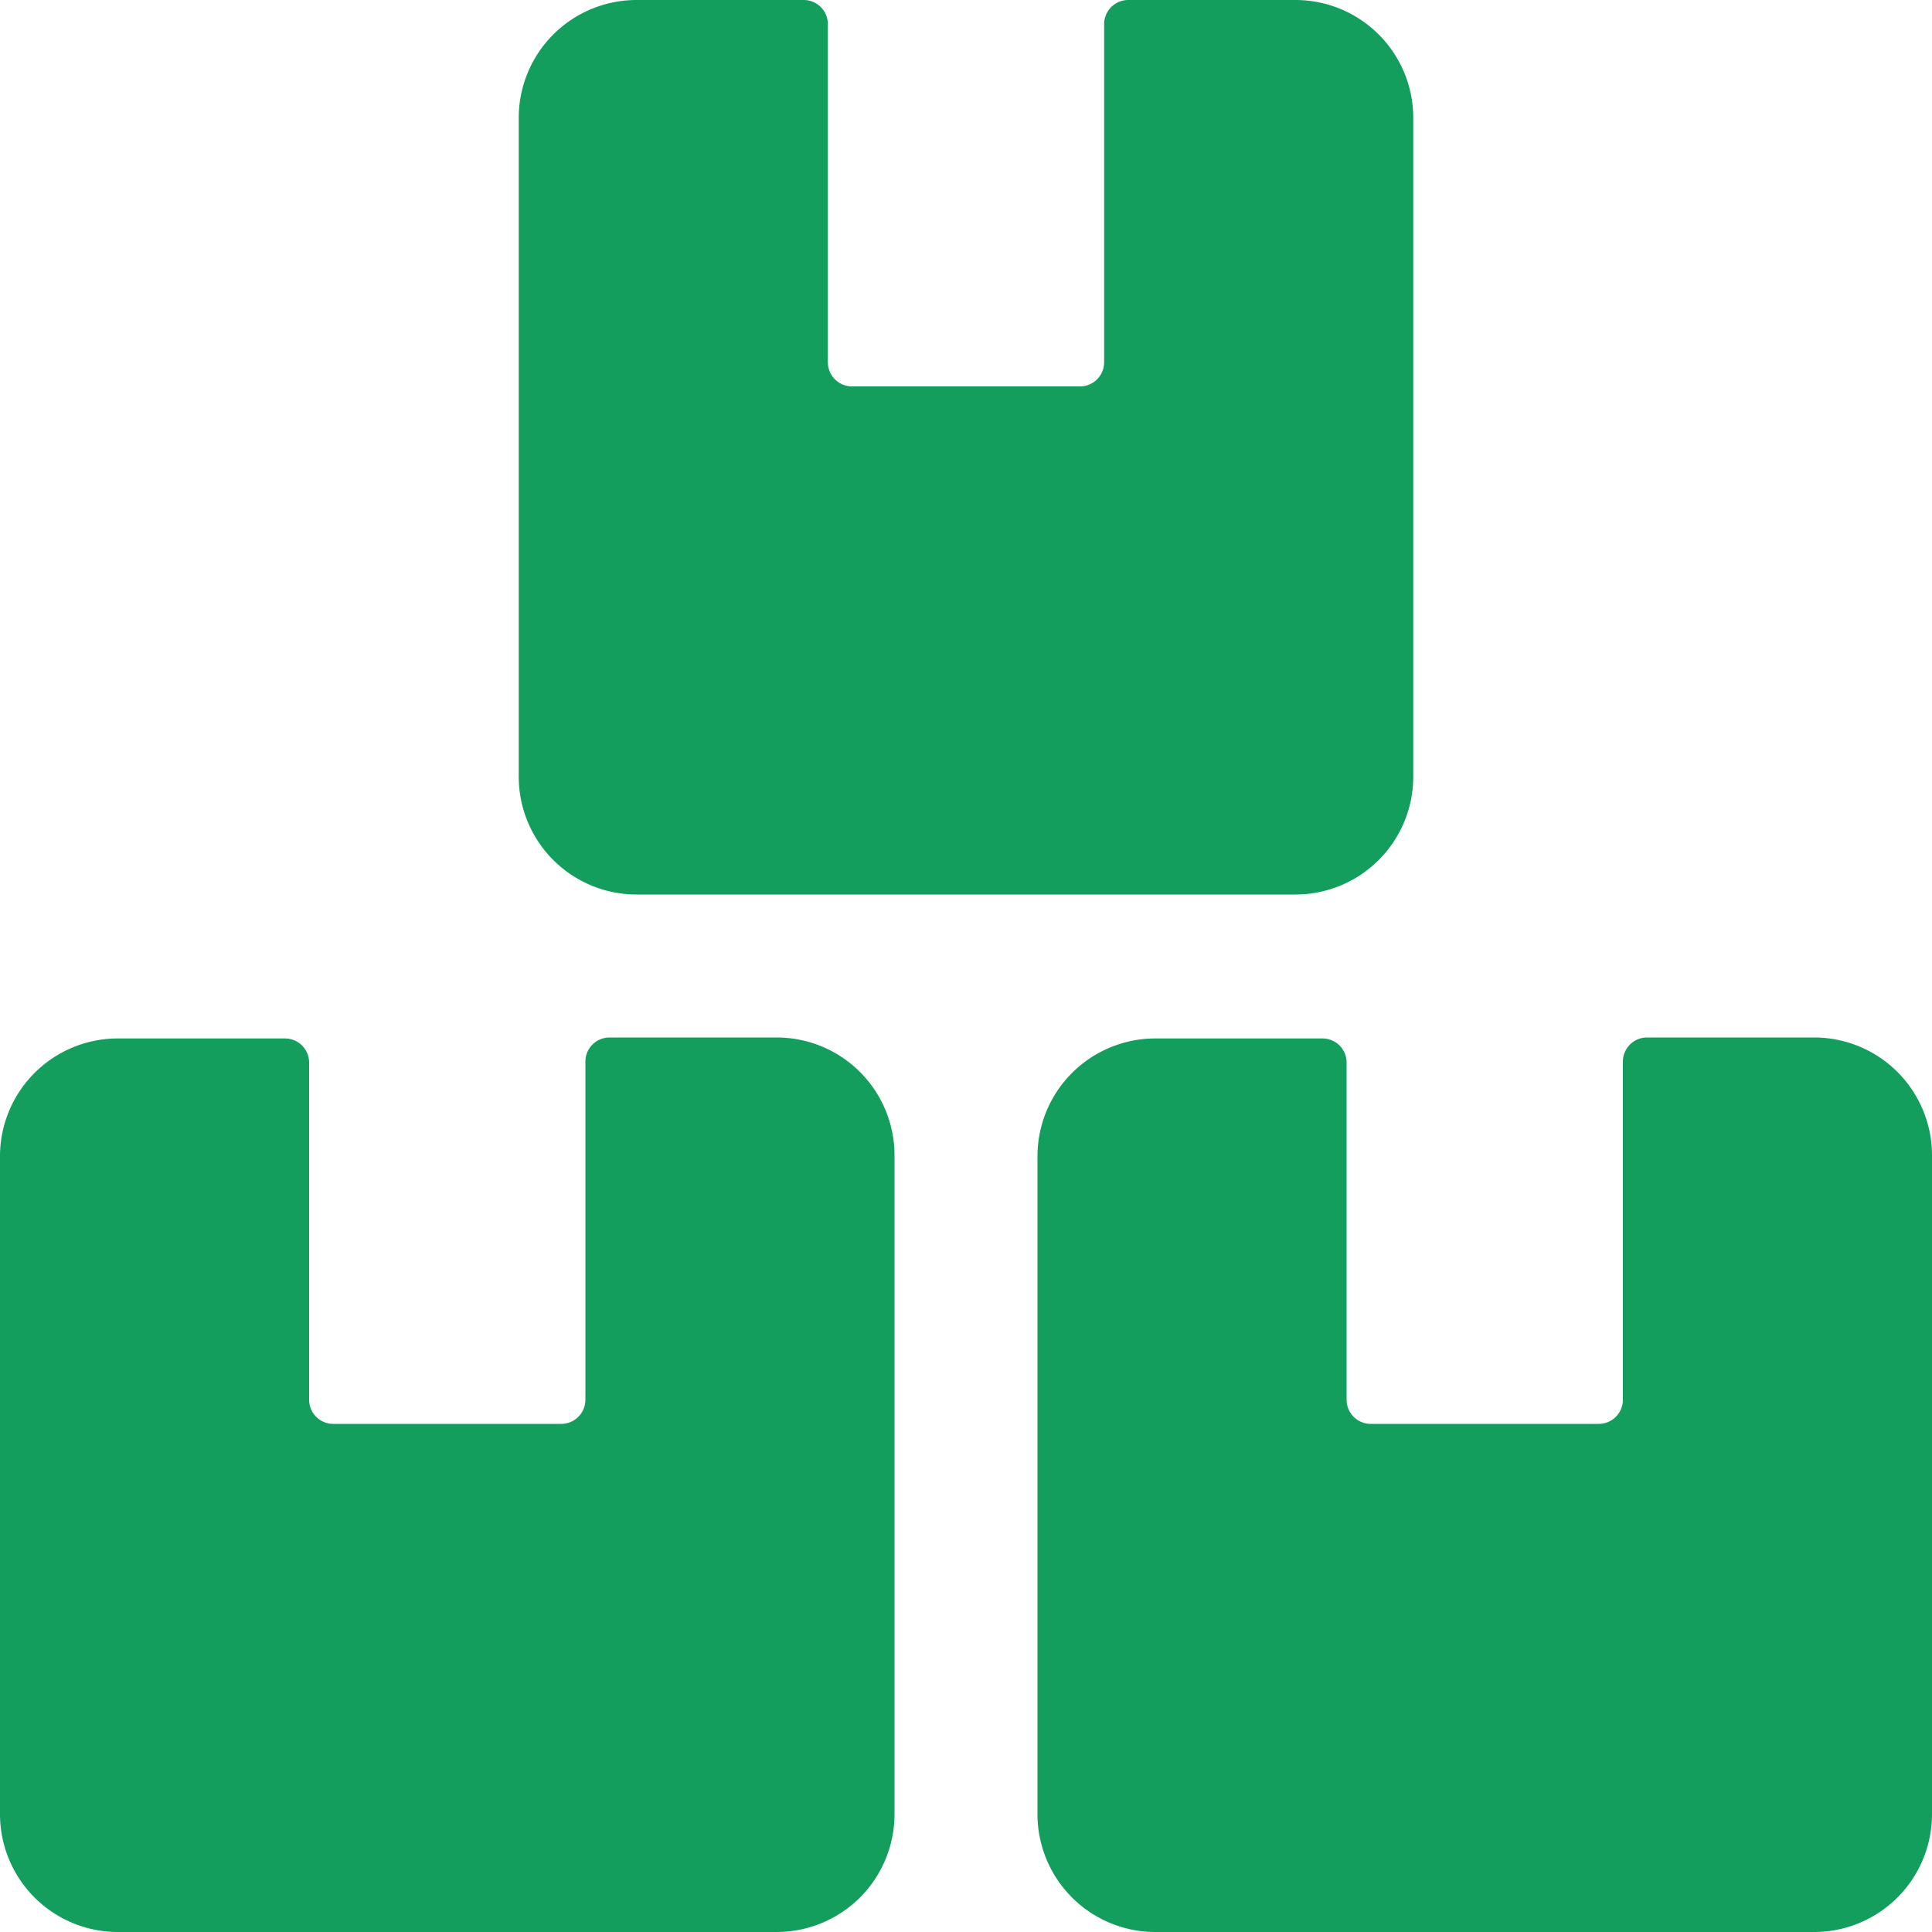
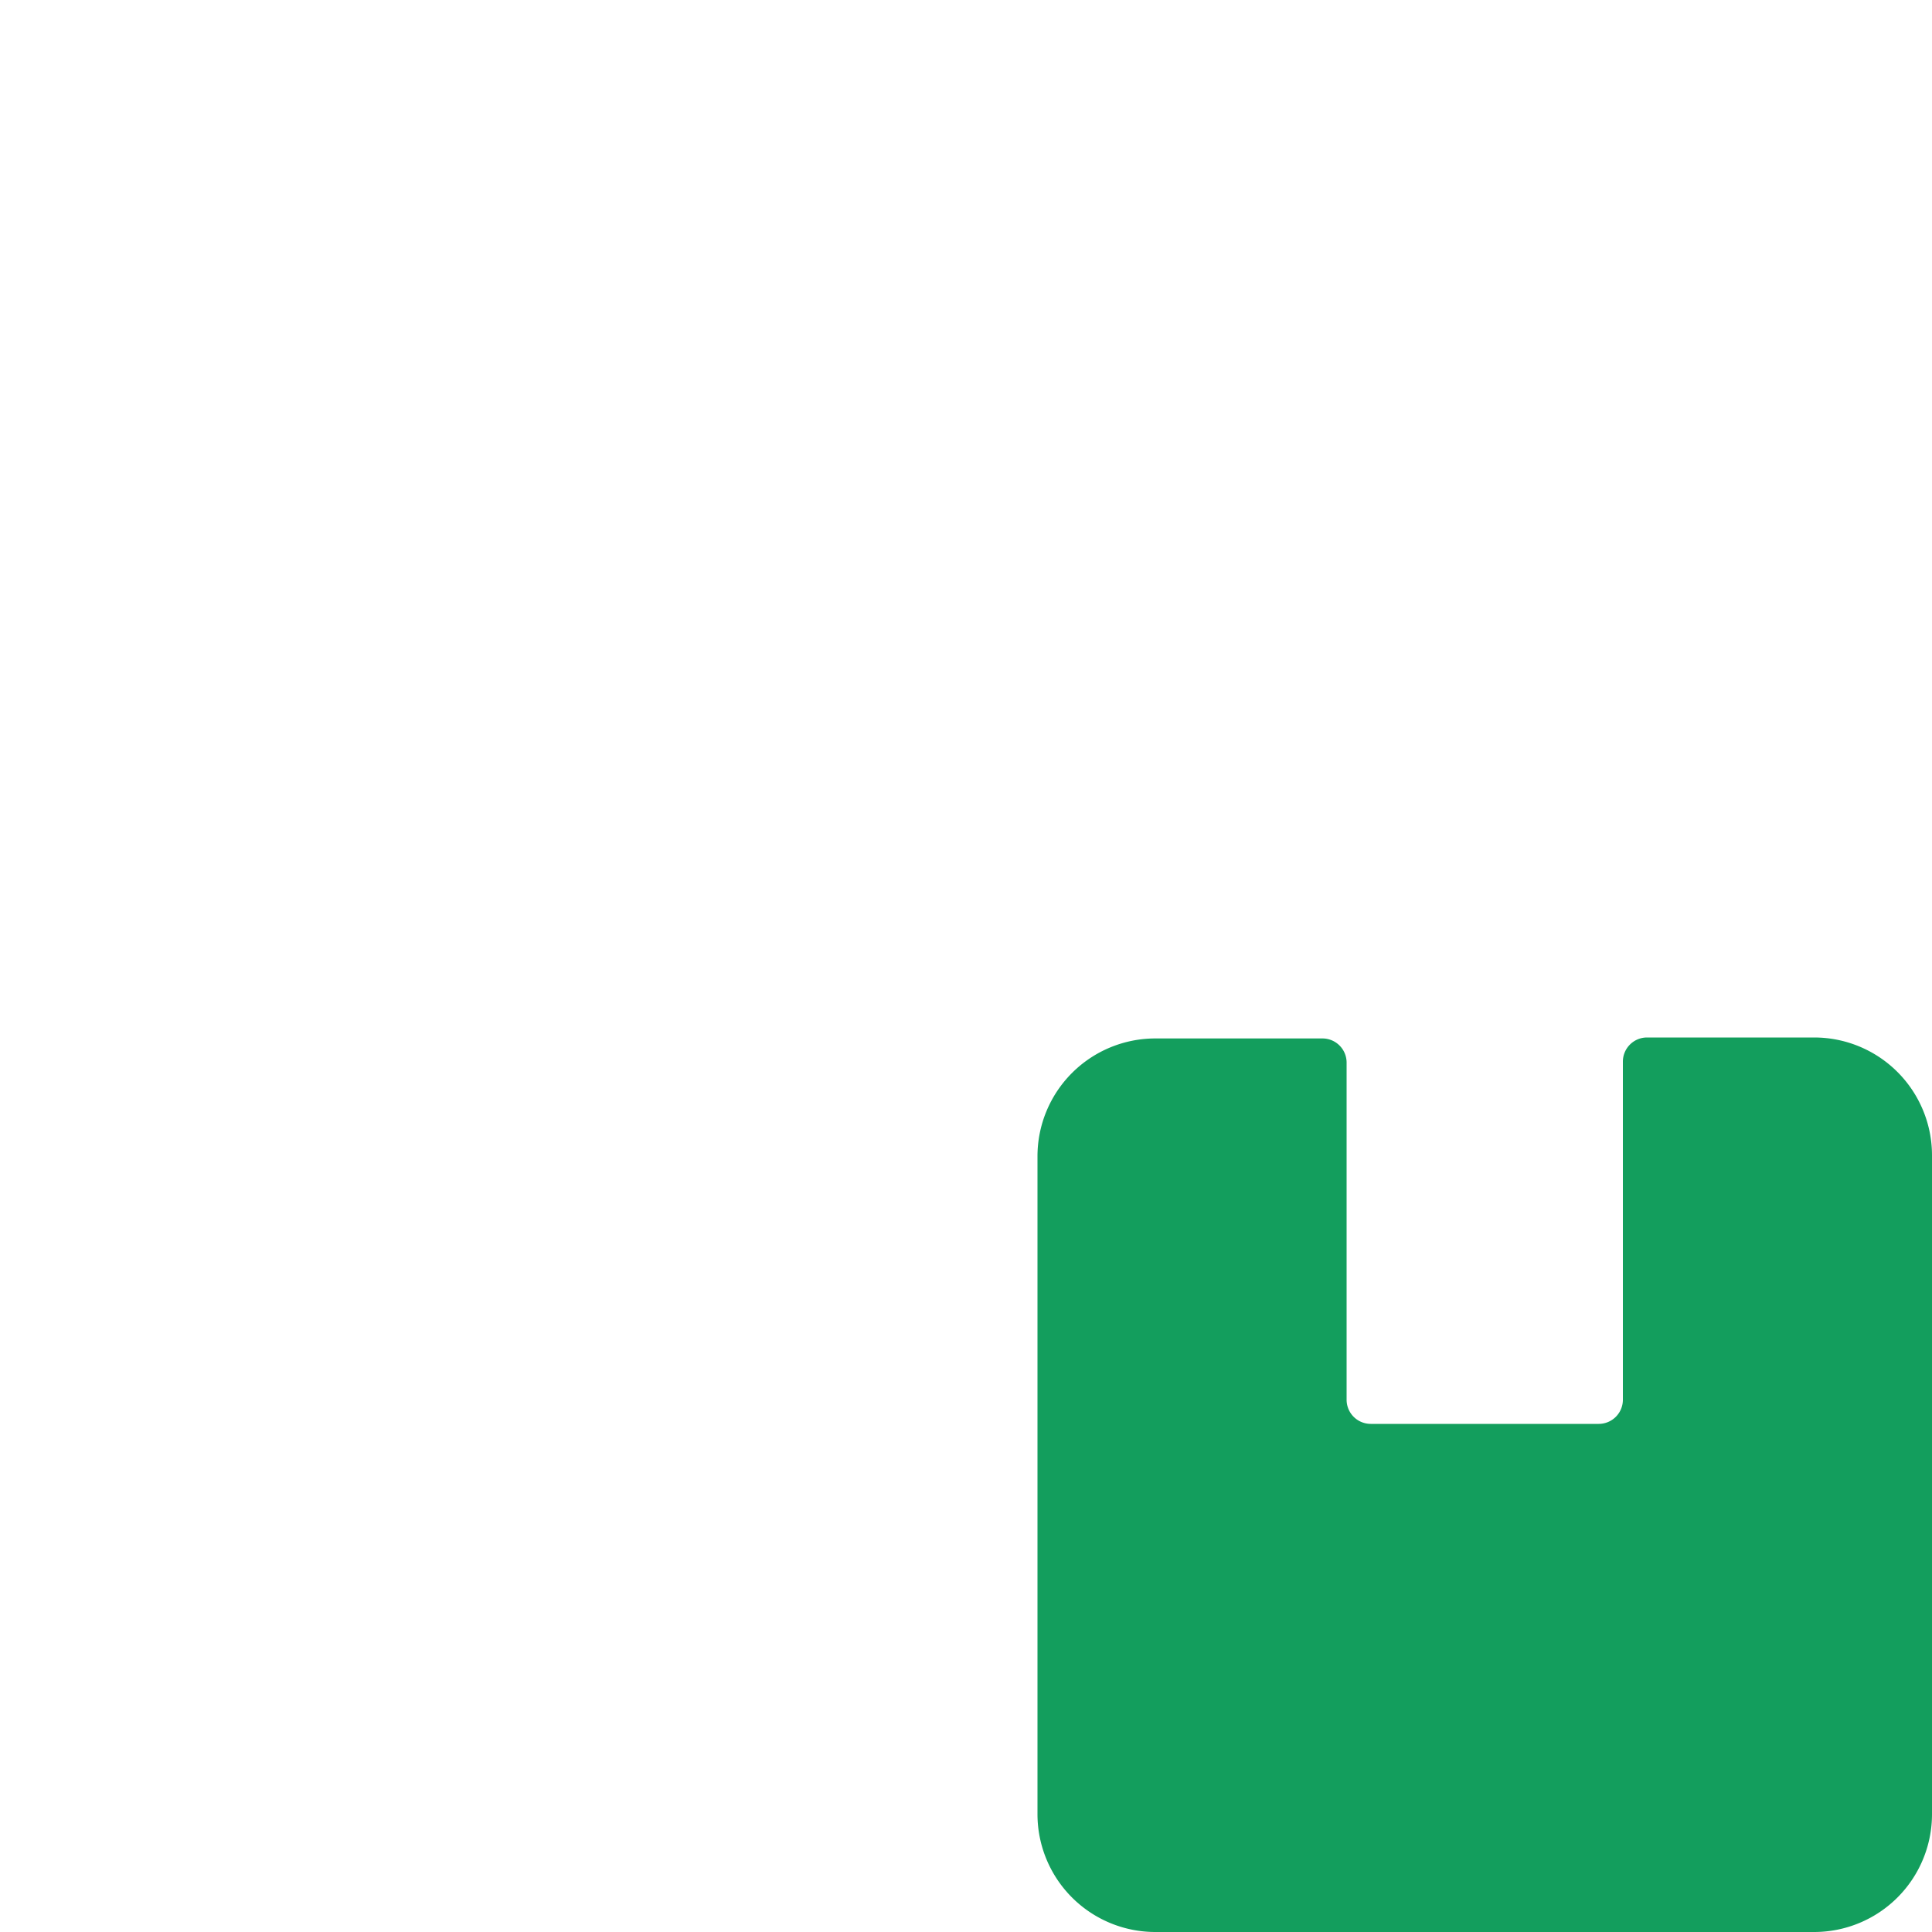
<svg xmlns="http://www.w3.org/2000/svg" viewBox="0 0 40 40">
  <g id="FMS-2" data-name="FMS">
    <g>
-       <path d="M16.08,21.48H12.62a.5.5,0,0,0-.5.5v7a.5.5,0,0,1-.5.5H6.9a.5.5,0,0,1-.5-.5V22a.5.5,0,0,0-.5-.5H2.44A2.44,2.44,0,0,0,0,23.92V37.56A2.44,2.44,0,0,0,2.44,40H16.08a2.44,2.44,0,0,0,2.44-2.44V23.92A2.44,2.44,0,0,0,16.08,21.48Z" fill="#139e5d" />
      <path d="M37.56,21.48H34.1a.5.5,0,0,0-.5.5v7a.5.5,0,0,1-.5.5H28.38a.5.5,0,0,1-.5-.5V22a.5.5,0,0,0-.5-.5H23.92a2.44,2.44,0,0,0-2.44,2.44V37.56A2.44,2.44,0,0,0,23.92,40H37.56A2.44,2.44,0,0,0,40,37.56V23.92A2.44,2.44,0,0,0,37.56,21.48Z" fill="#139e5d" />
-       <path d="M26.82,0H23.36a.5.5,0,0,0-.5.5v7a.5.5,0,0,1-.5.5H17.64a.5.5,0,0,1-.5-.5V.5a.5.5,0,0,0-.5-.5H13.18a2.44,2.44,0,0,0-2.44,2.44V16.08a2.44,2.44,0,0,0,2.44,2.44H26.82a2.44,2.44,0,0,0,2.44-2.44V2.44A2.44,2.44,0,0,0,26.82,0Z" fill="#139e5d" />
    </g>
  </g>
</svg>